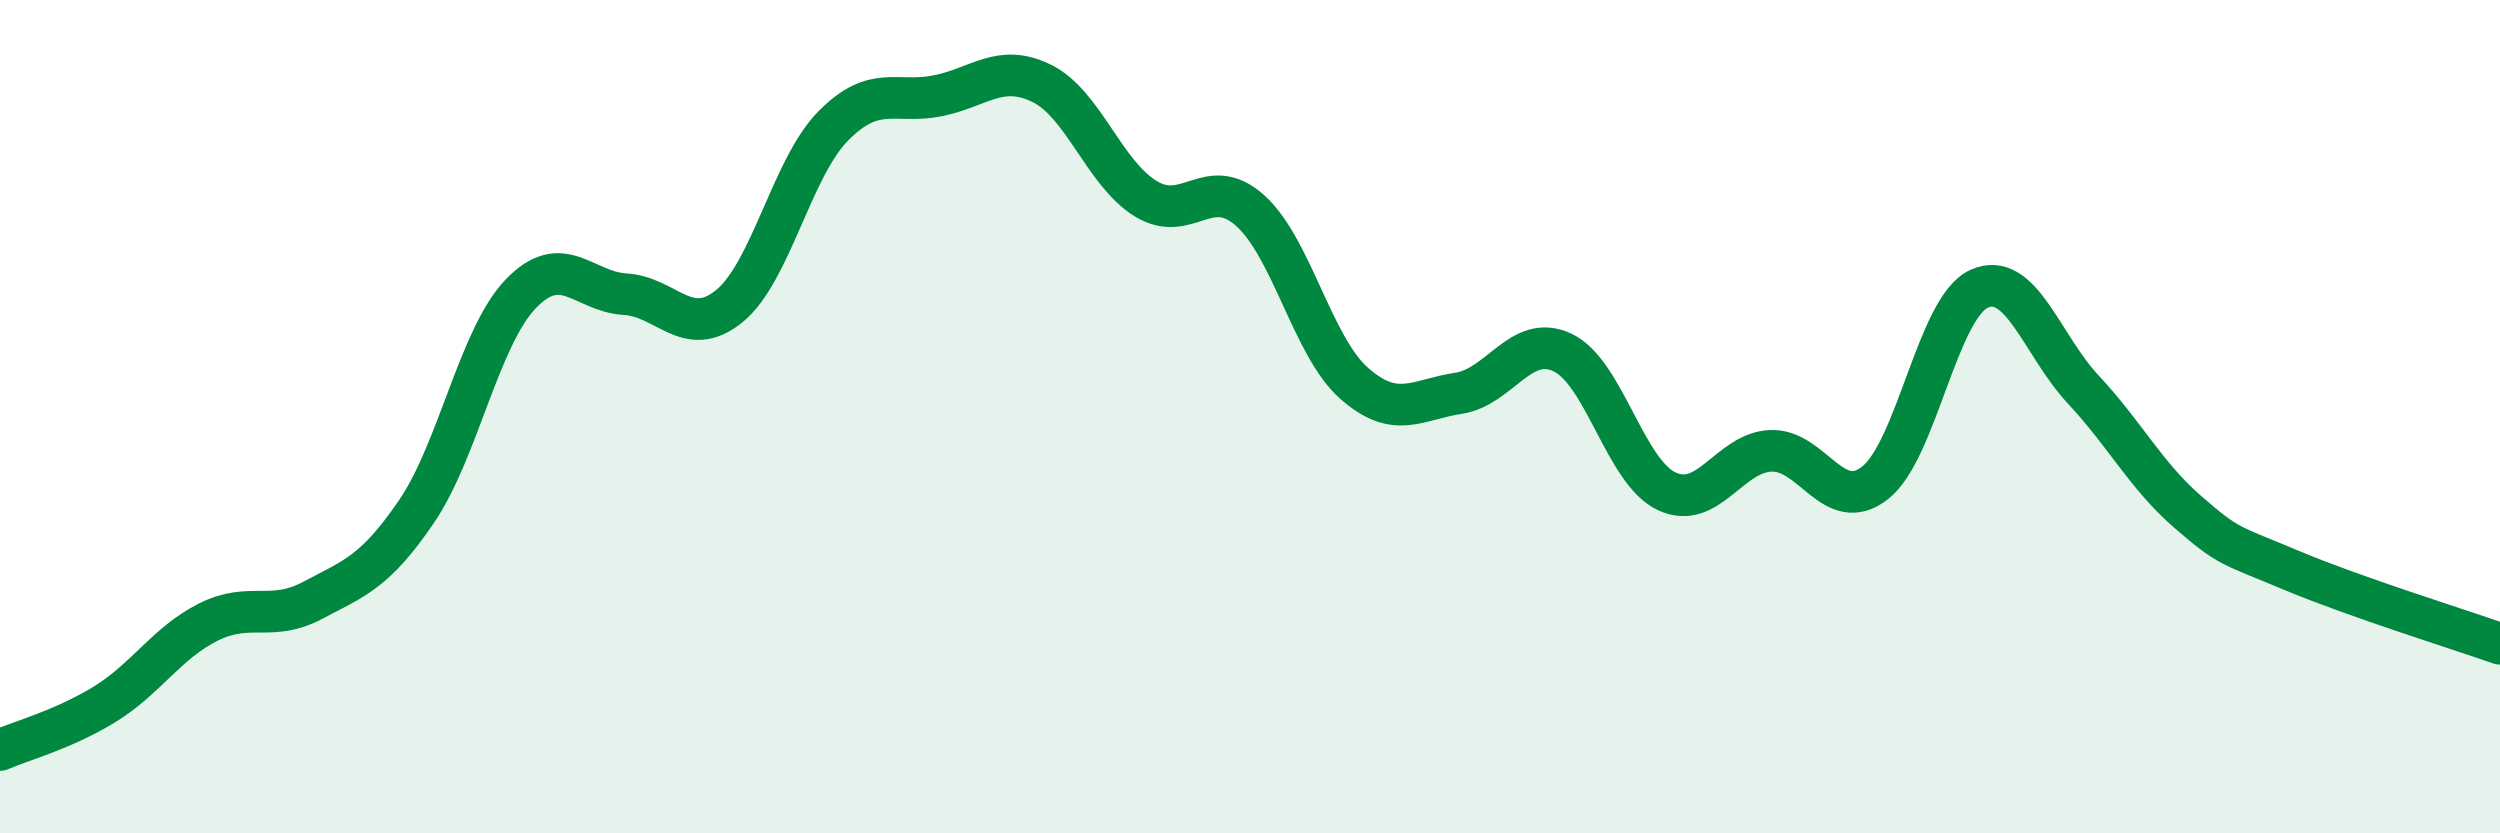
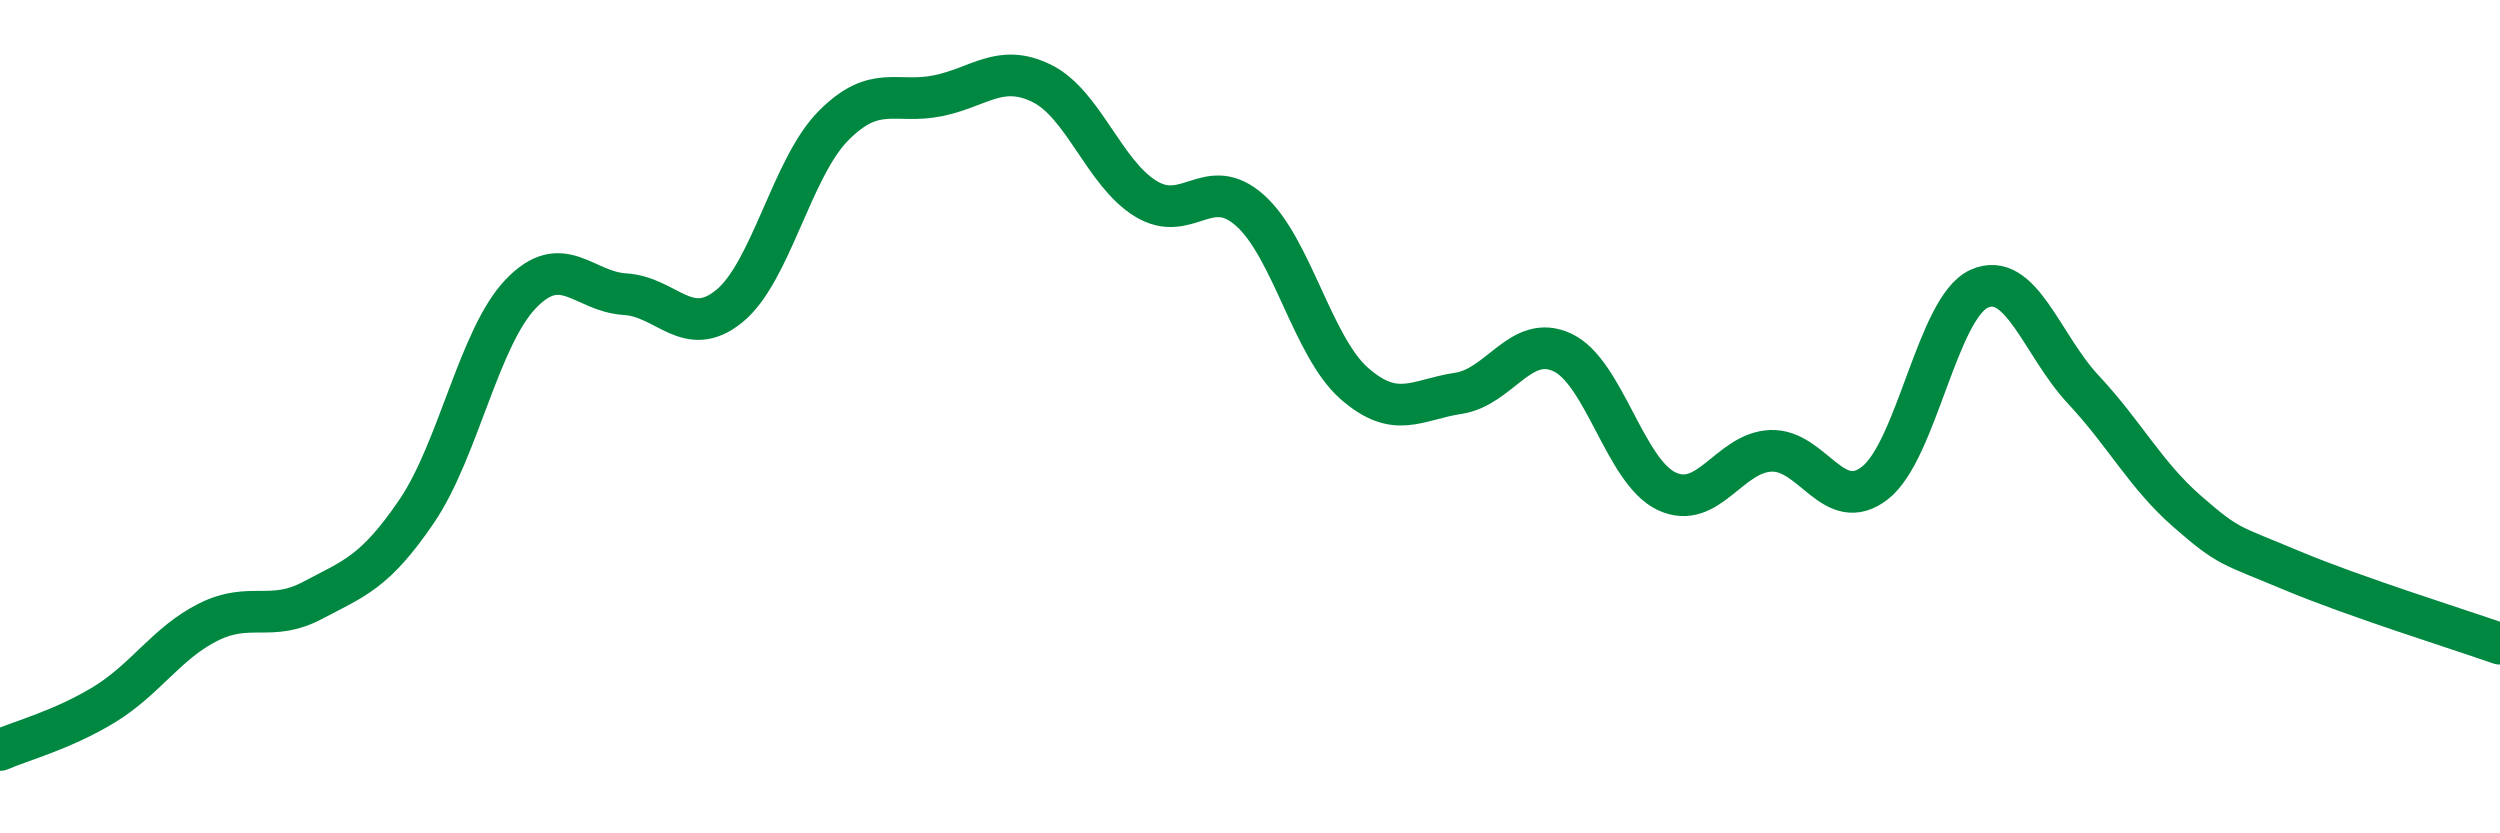
<svg xmlns="http://www.w3.org/2000/svg" width="60" height="20" viewBox="0 0 60 20">
-   <path d="M 0,18 C 0.5,17.78 1.5,17.52 2.5,16.91 C 3.5,16.3 4,15.43 5,14.93 C 6,14.43 6.5,14.94 7.5,14.41 C 8.5,13.88 9,13.74 10,12.27 C 11,10.8 11.5,8.09 12.5,7.05 C 13.5,6.01 14,7 15,7.06 C 16,7.12 16.5,8.16 17.5,7.35 C 18.5,6.54 19,4.03 20,3.02 C 21,2.01 21.5,2.5 22.5,2.3 C 23.5,2.1 24,1.51 25,2 C 26,2.49 26.5,4.16 27.5,4.77 C 28.5,5.38 29,4.16 30,5.05 C 31,5.94 31.5,8.32 32.5,9.2 C 33.5,10.08 34,9.59 35,9.44 C 36,9.29 36.5,7.99 37.5,8.46 C 38.5,8.93 39,11.32 40,11.79 C 41,12.26 41.5,10.86 42.5,10.82 C 43.5,10.78 44,12.37 45,11.59 C 46,10.81 46.5,7.38 47.5,6.93 C 48.5,6.48 49,8.28 50,9.35 C 51,10.42 51.5,11.41 52.5,12.28 C 53.5,13.15 53.5,13.06 55,13.69 C 56.5,14.32 59,15.1 60,15.45L60 20L0 20Z" fill="#008740" opacity="0.1" stroke-linecap="round" stroke-linejoin="round" />
  <path d="M 0,18 C 0.5,17.78 1.5,17.52 2.5,16.91 C 3.5,16.3 4,15.43 5,14.93 C 6,14.43 6.5,14.94 7.5,14.41 C 8.5,13.88 9,13.74 10,12.27 C 11,10.8 11.5,8.09 12.5,7.05 C 13.5,6.01 14,7 15,7.06 C 16,7.12 16.5,8.16 17.5,7.35 C 18.5,6.54 19,4.03 20,3.02 C 21,2.01 21.5,2.5 22.5,2.3 C 23.5,2.1 24,1.51 25,2 C 26,2.49 26.5,4.16 27.5,4.77 C 28.5,5.38 29,4.16 30,5.05 C 31,5.94 31.5,8.32 32.5,9.2 C 33.5,10.08 34,9.59 35,9.44 C 36,9.29 36.5,7.99 37.5,8.46 C 38.5,8.93 39,11.32 40,11.79 C 41,12.26 41.5,10.86 42.5,10.82 C 43.5,10.78 44,12.37 45,11.59 C 46,10.81 46.5,7.38 47.5,6.93 C 48.5,6.48 49,8.28 50,9.35 C 51,10.42 51.5,11.41 52.5,12.28 C 53.5,13.15 53.5,13.06 55,13.69 C 56.5,14.32 59,15.1 60,15.45" stroke="#008740" stroke-width="1" fill="none" stroke-linecap="round" stroke-linejoin="round" />
</svg>